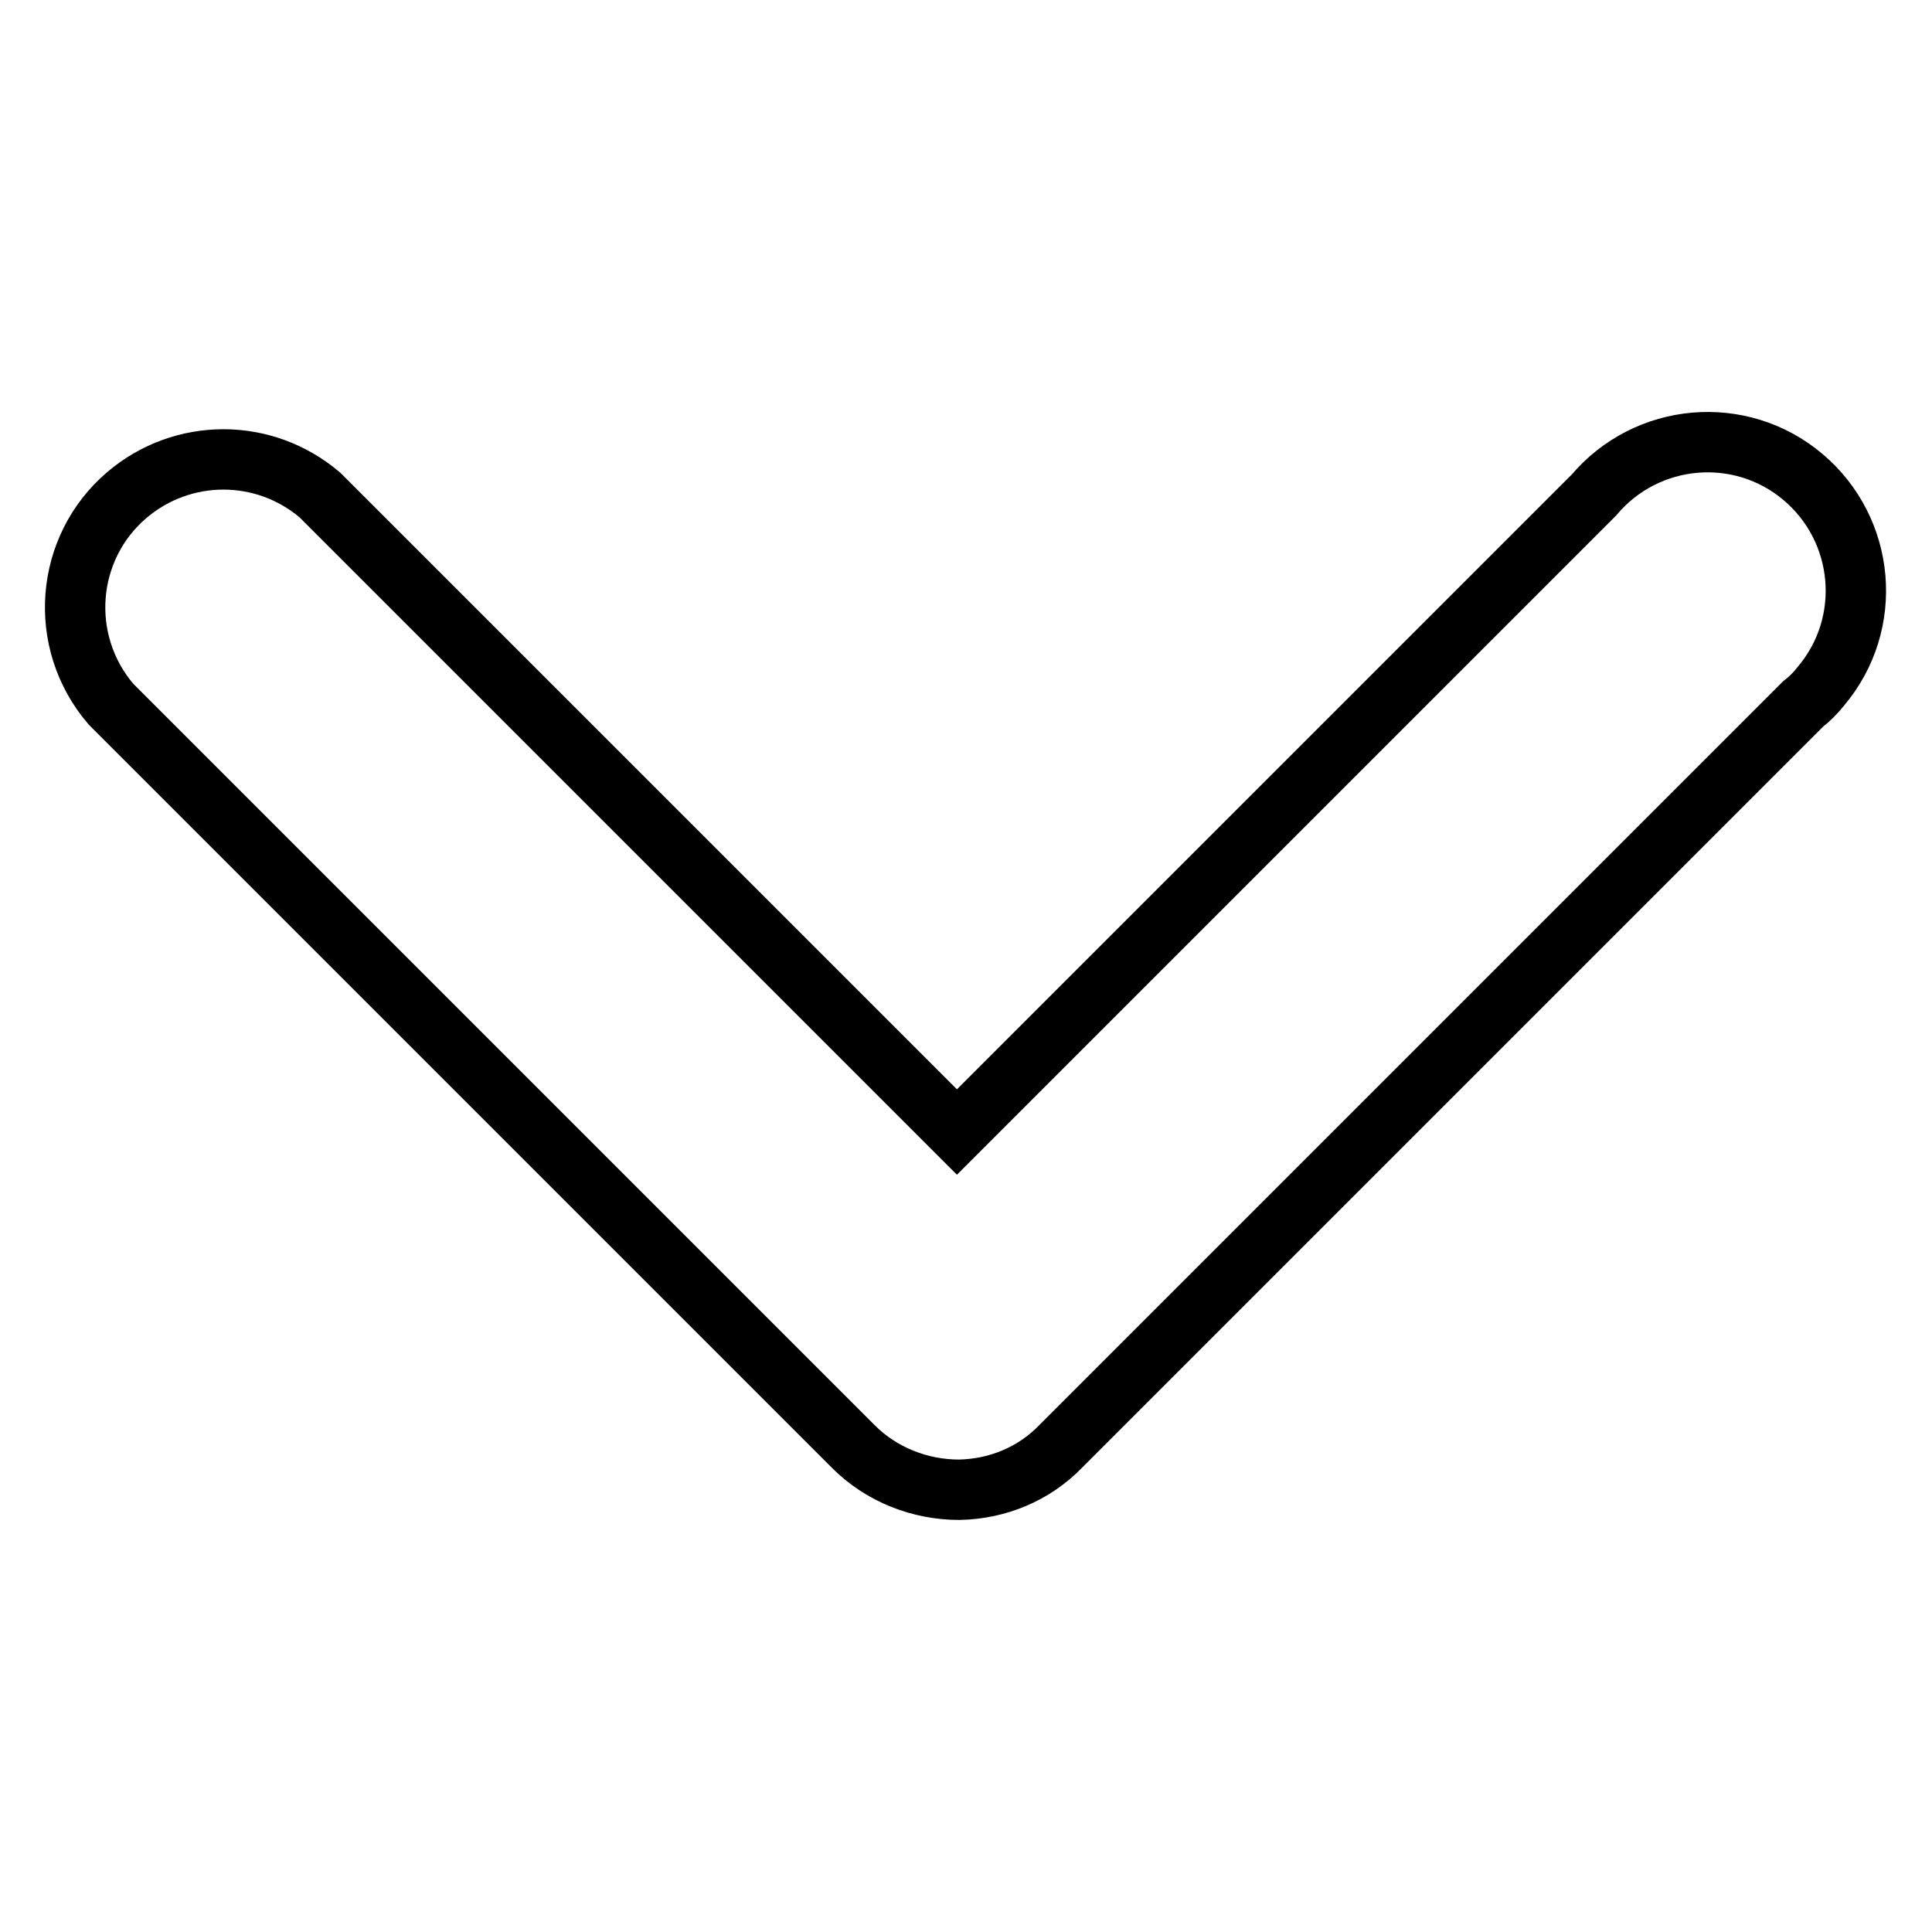
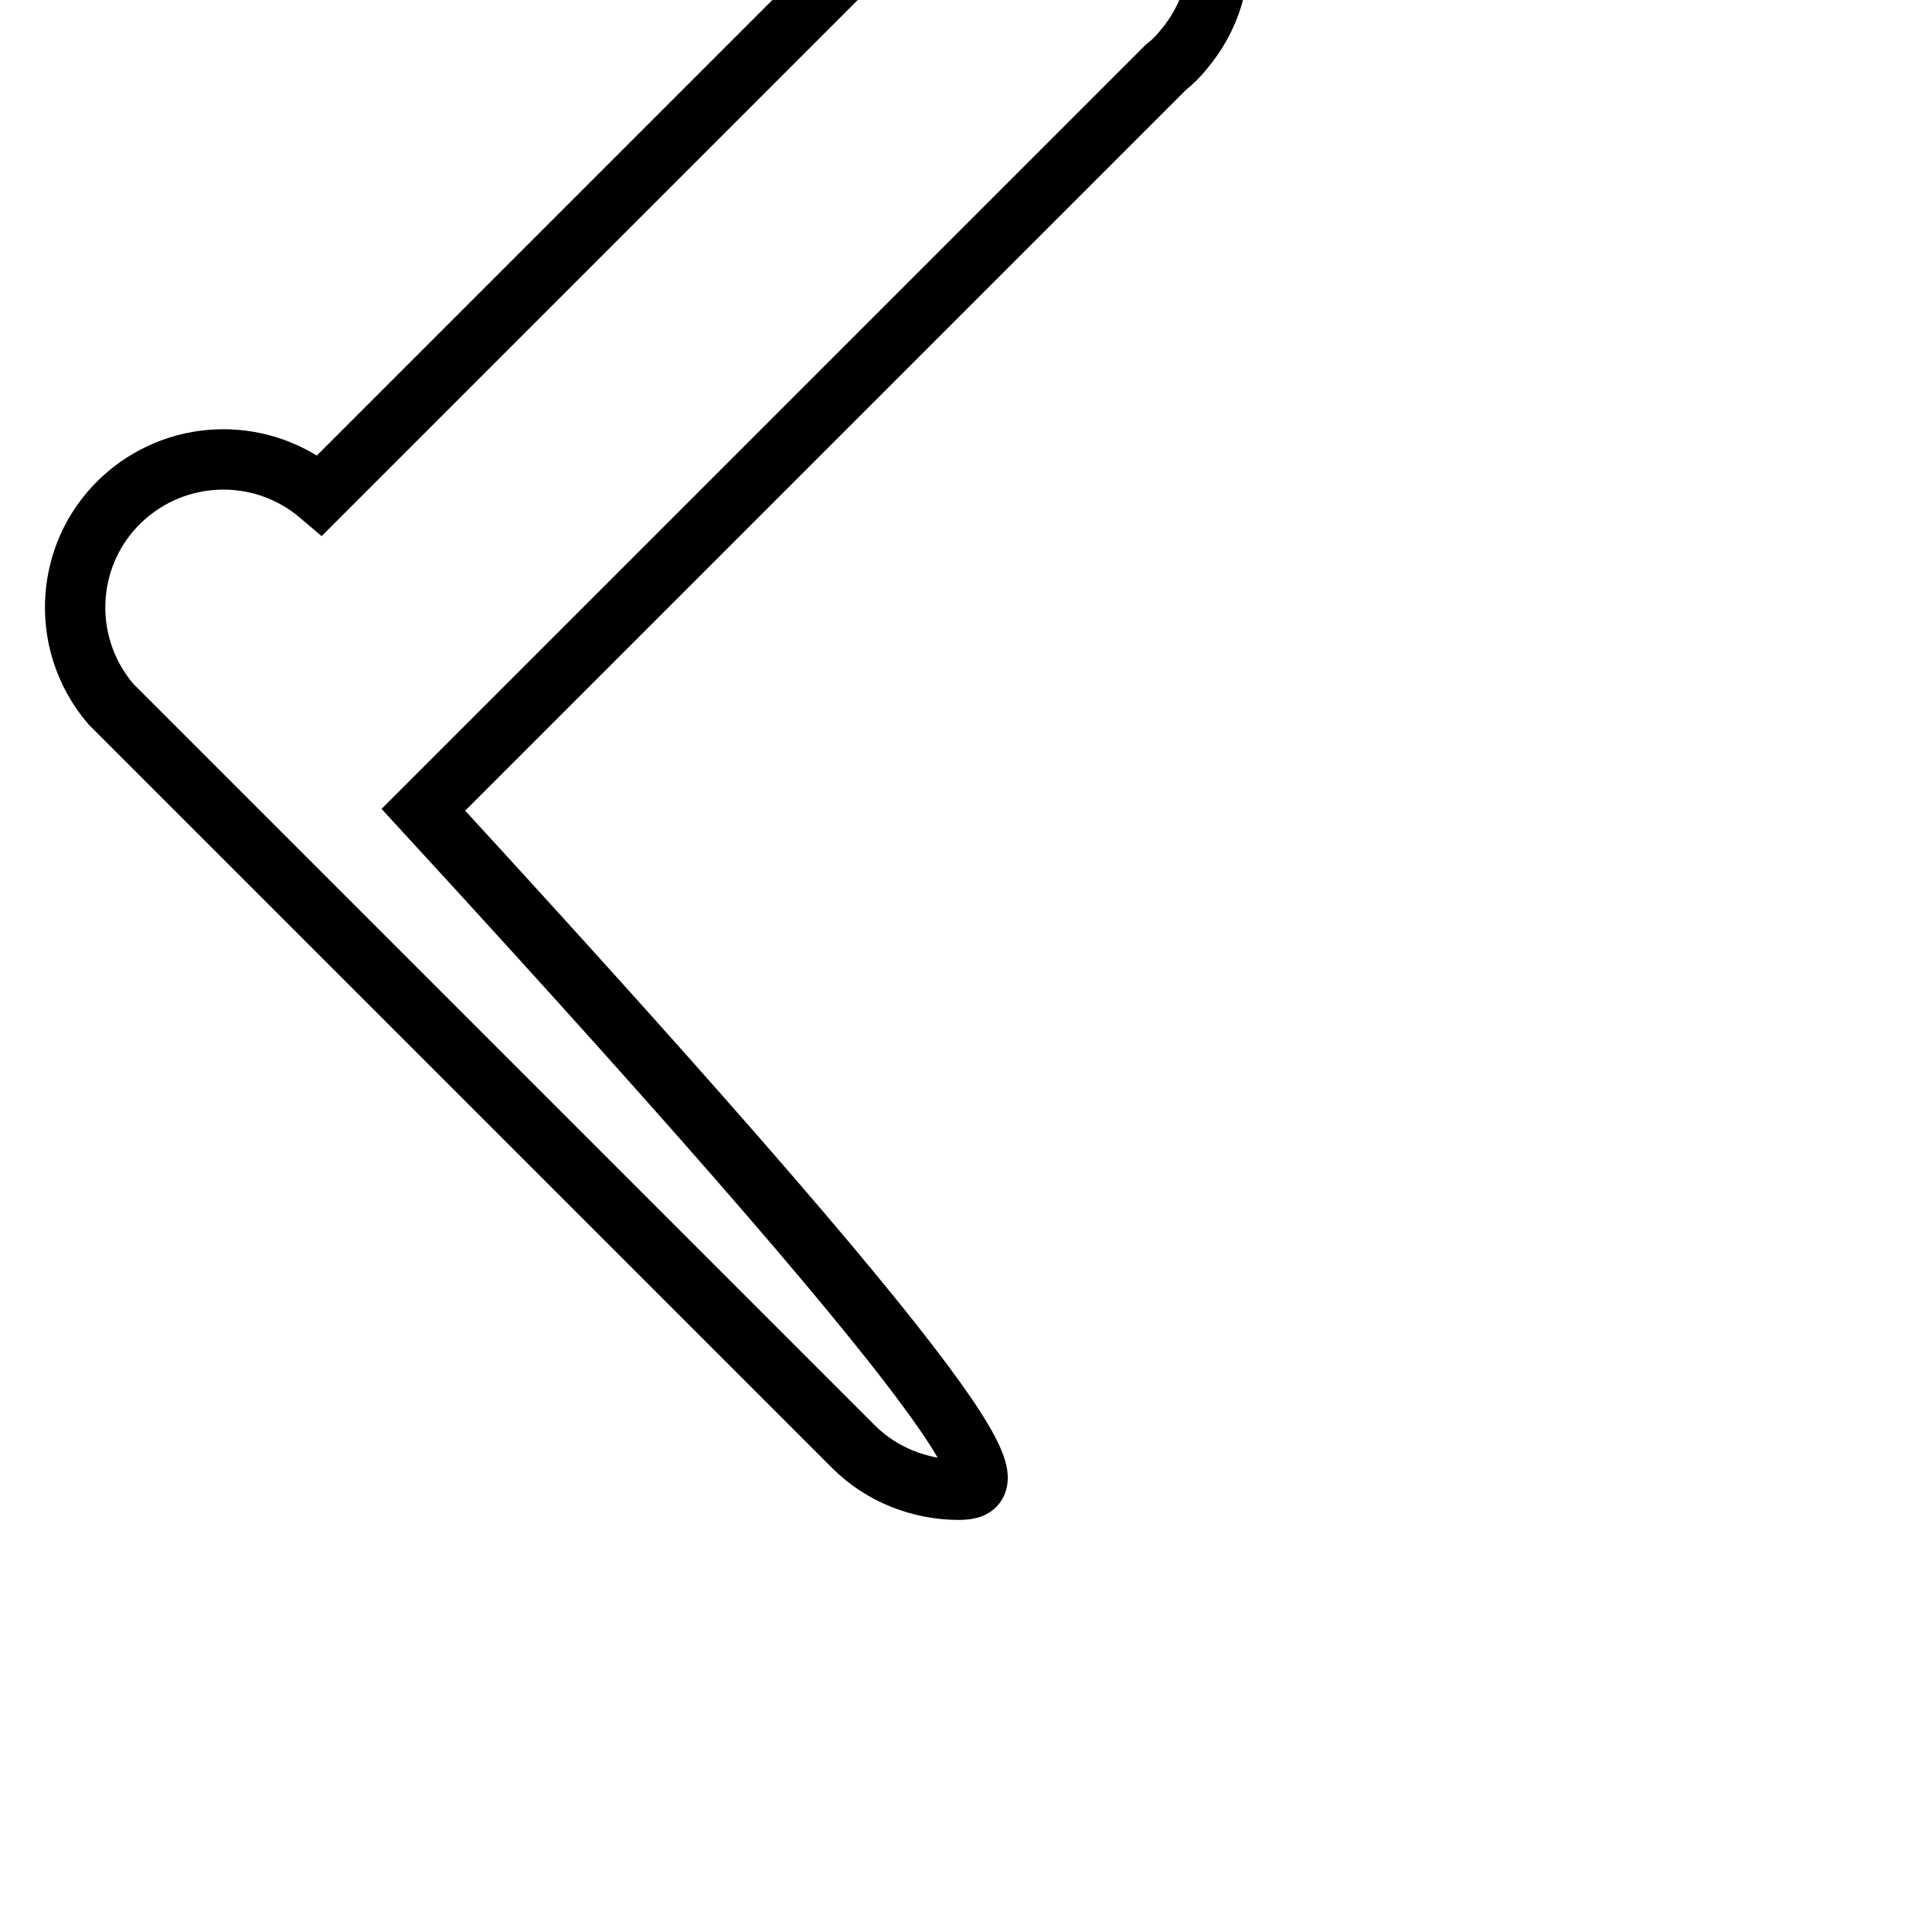
<svg xmlns="http://www.w3.org/2000/svg" version="1.1" x="0px" y="0px" viewBox="0 0 256 256" enable-background="new 0 0 256 256" xml:space="preserve">
  <g>
-     <path stroke-width="8" fill-opacity="0" stroke="#000000" d="M127.1,197.4c-5.2,0-10.3-2-14-5.7L14.7,93.3c-7.1-8.3-6.1-20.7,2.1-27.7c7.4-6.3,18.2-6.3,25.6,0 l84.4,84.4l84.4-84.4c7-8.3,19.4-9.4,27.7-2.4c8.3,7,9.4,19.4,2.4,27.7c-0.7,0.9-1.5,1.7-2.4,2.4l-98.4,98.4 C137,195.3,132.2,197.3,127.1,197.4z" />
+     <path stroke-width="8" fill-opacity="0" stroke="#000000" d="M127.1,197.4c-5.2,0-10.3-2-14-5.7L14.7,93.3c-7.1-8.3-6.1-20.7,2.1-27.7c7.4-6.3,18.2-6.3,25.6,0 l84.4-84.4c7-8.3,19.4-9.4,27.7-2.4c8.3,7,9.4,19.4,2.4,27.7c-0.7,0.9-1.5,1.7-2.4,2.4l-98.4,98.4 C137,195.3,132.2,197.3,127.1,197.4z" />
  </g>
</svg>